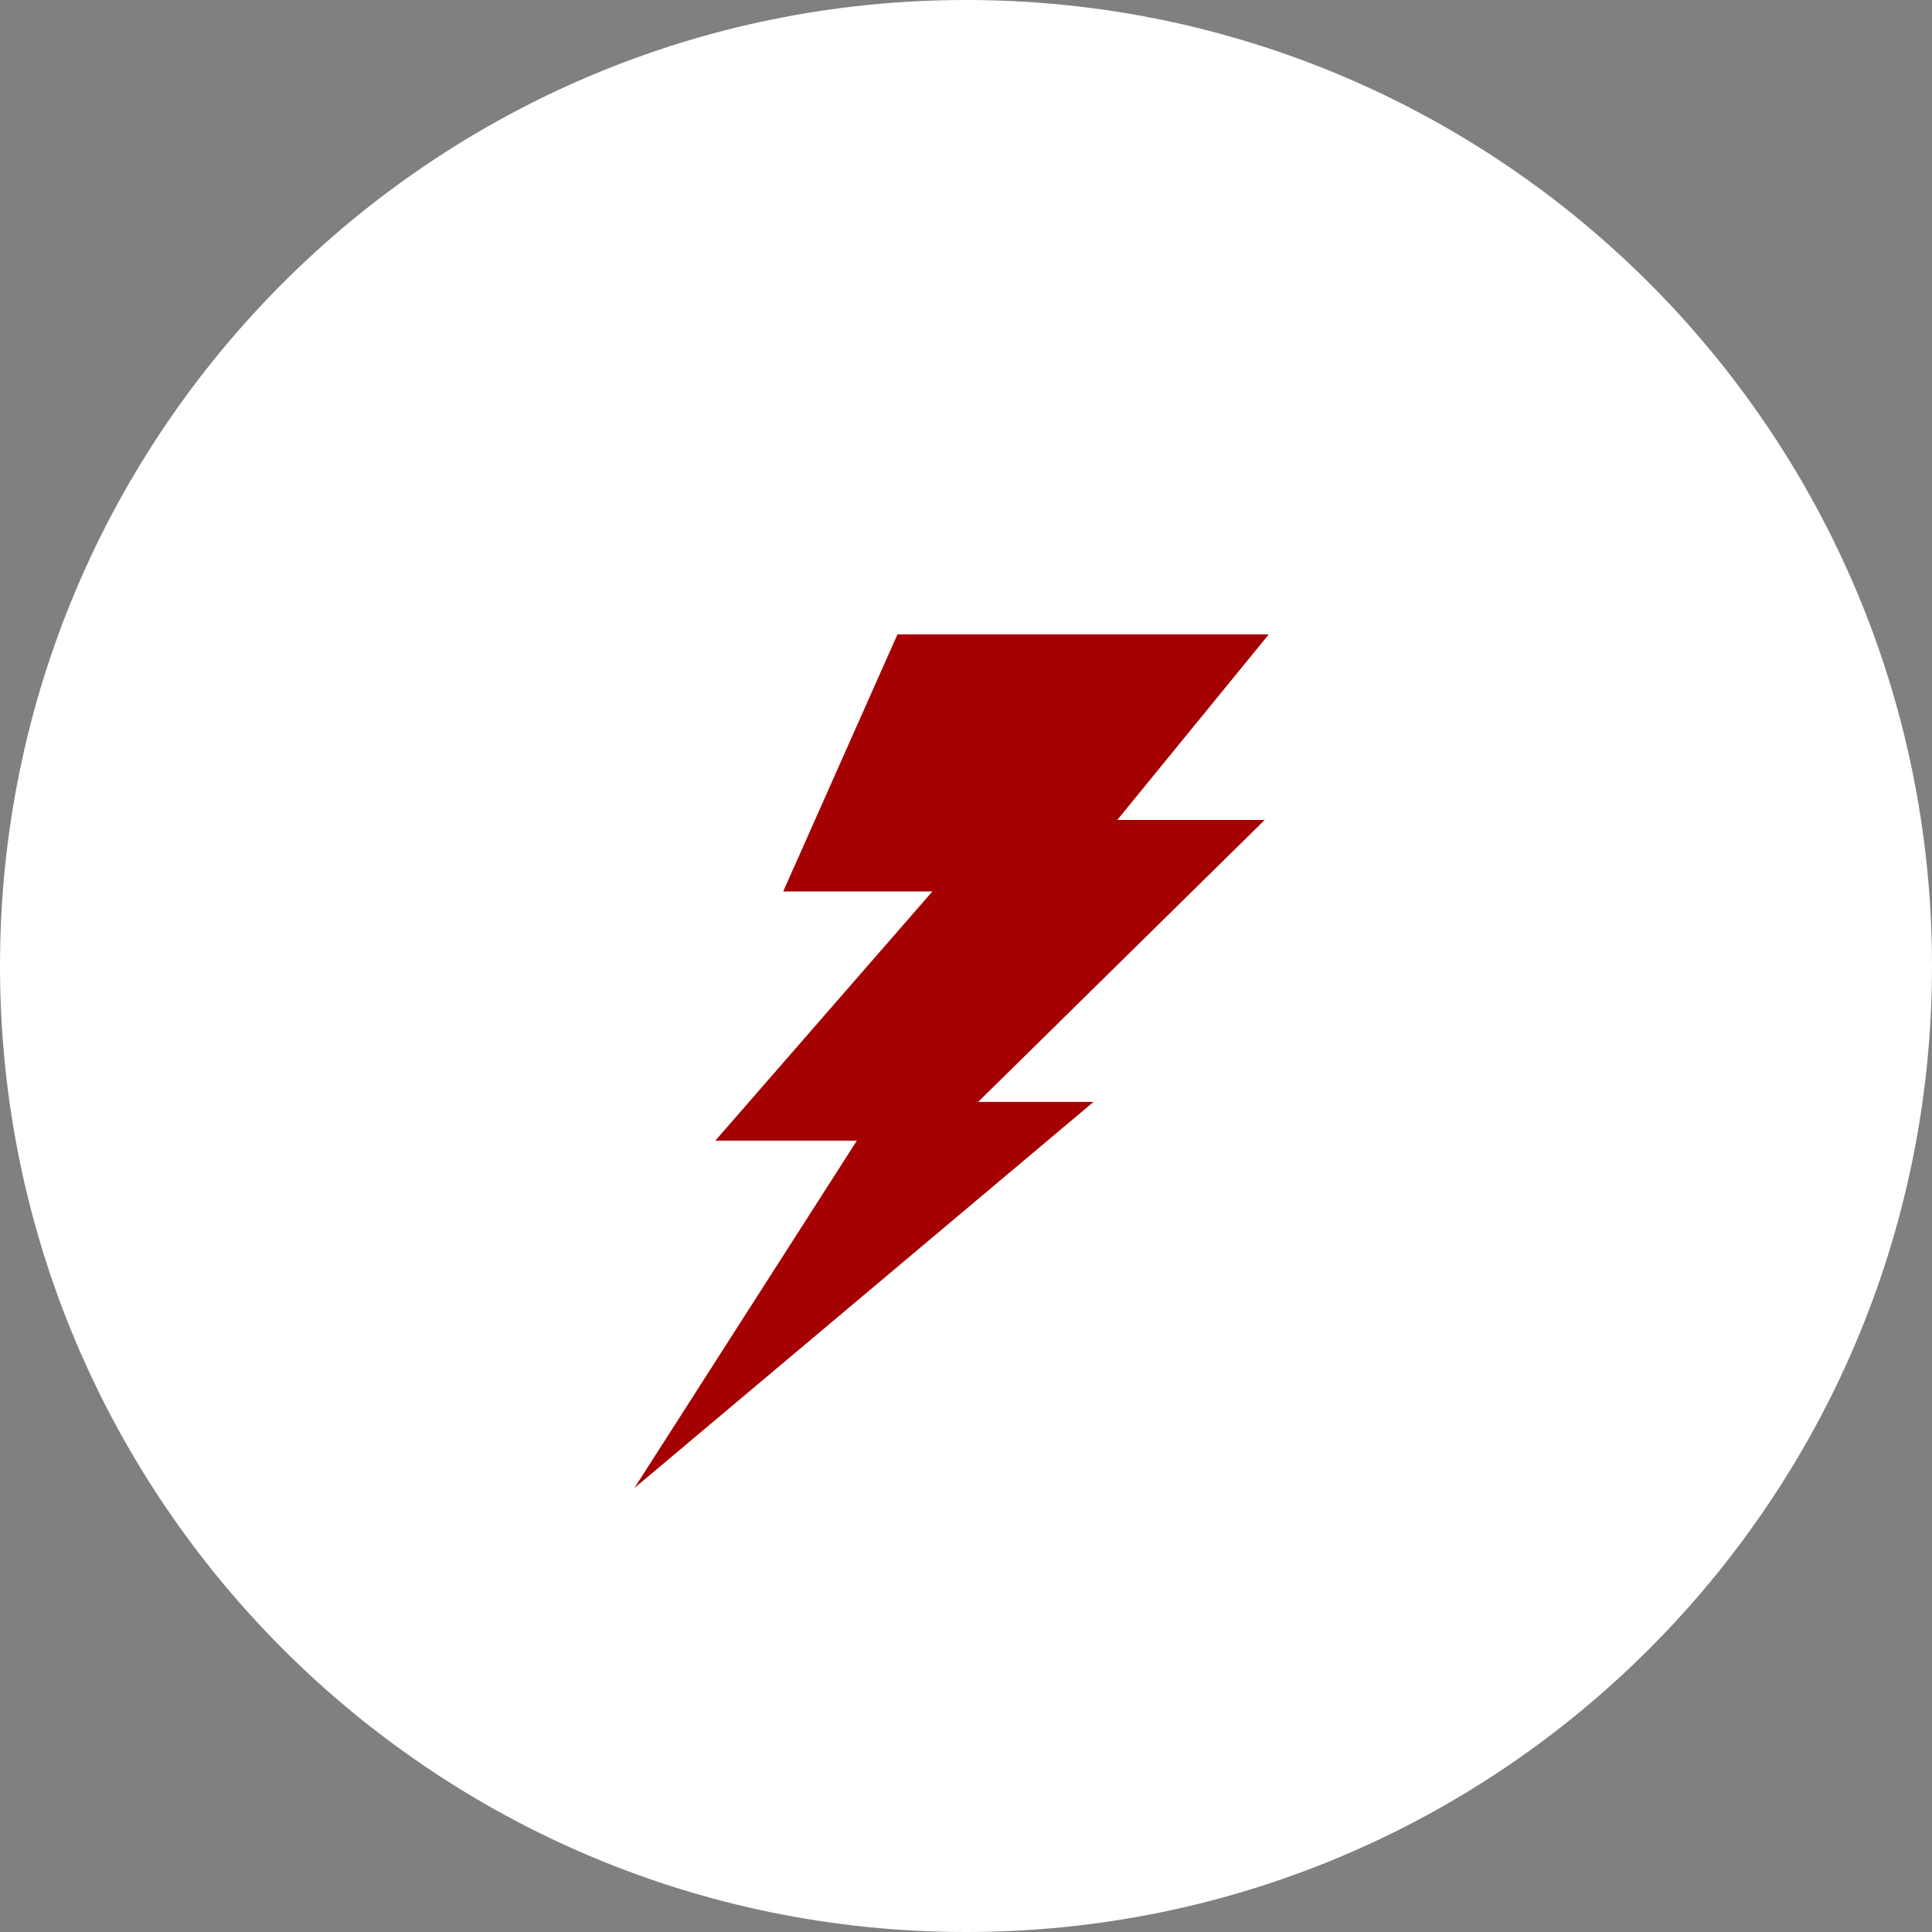
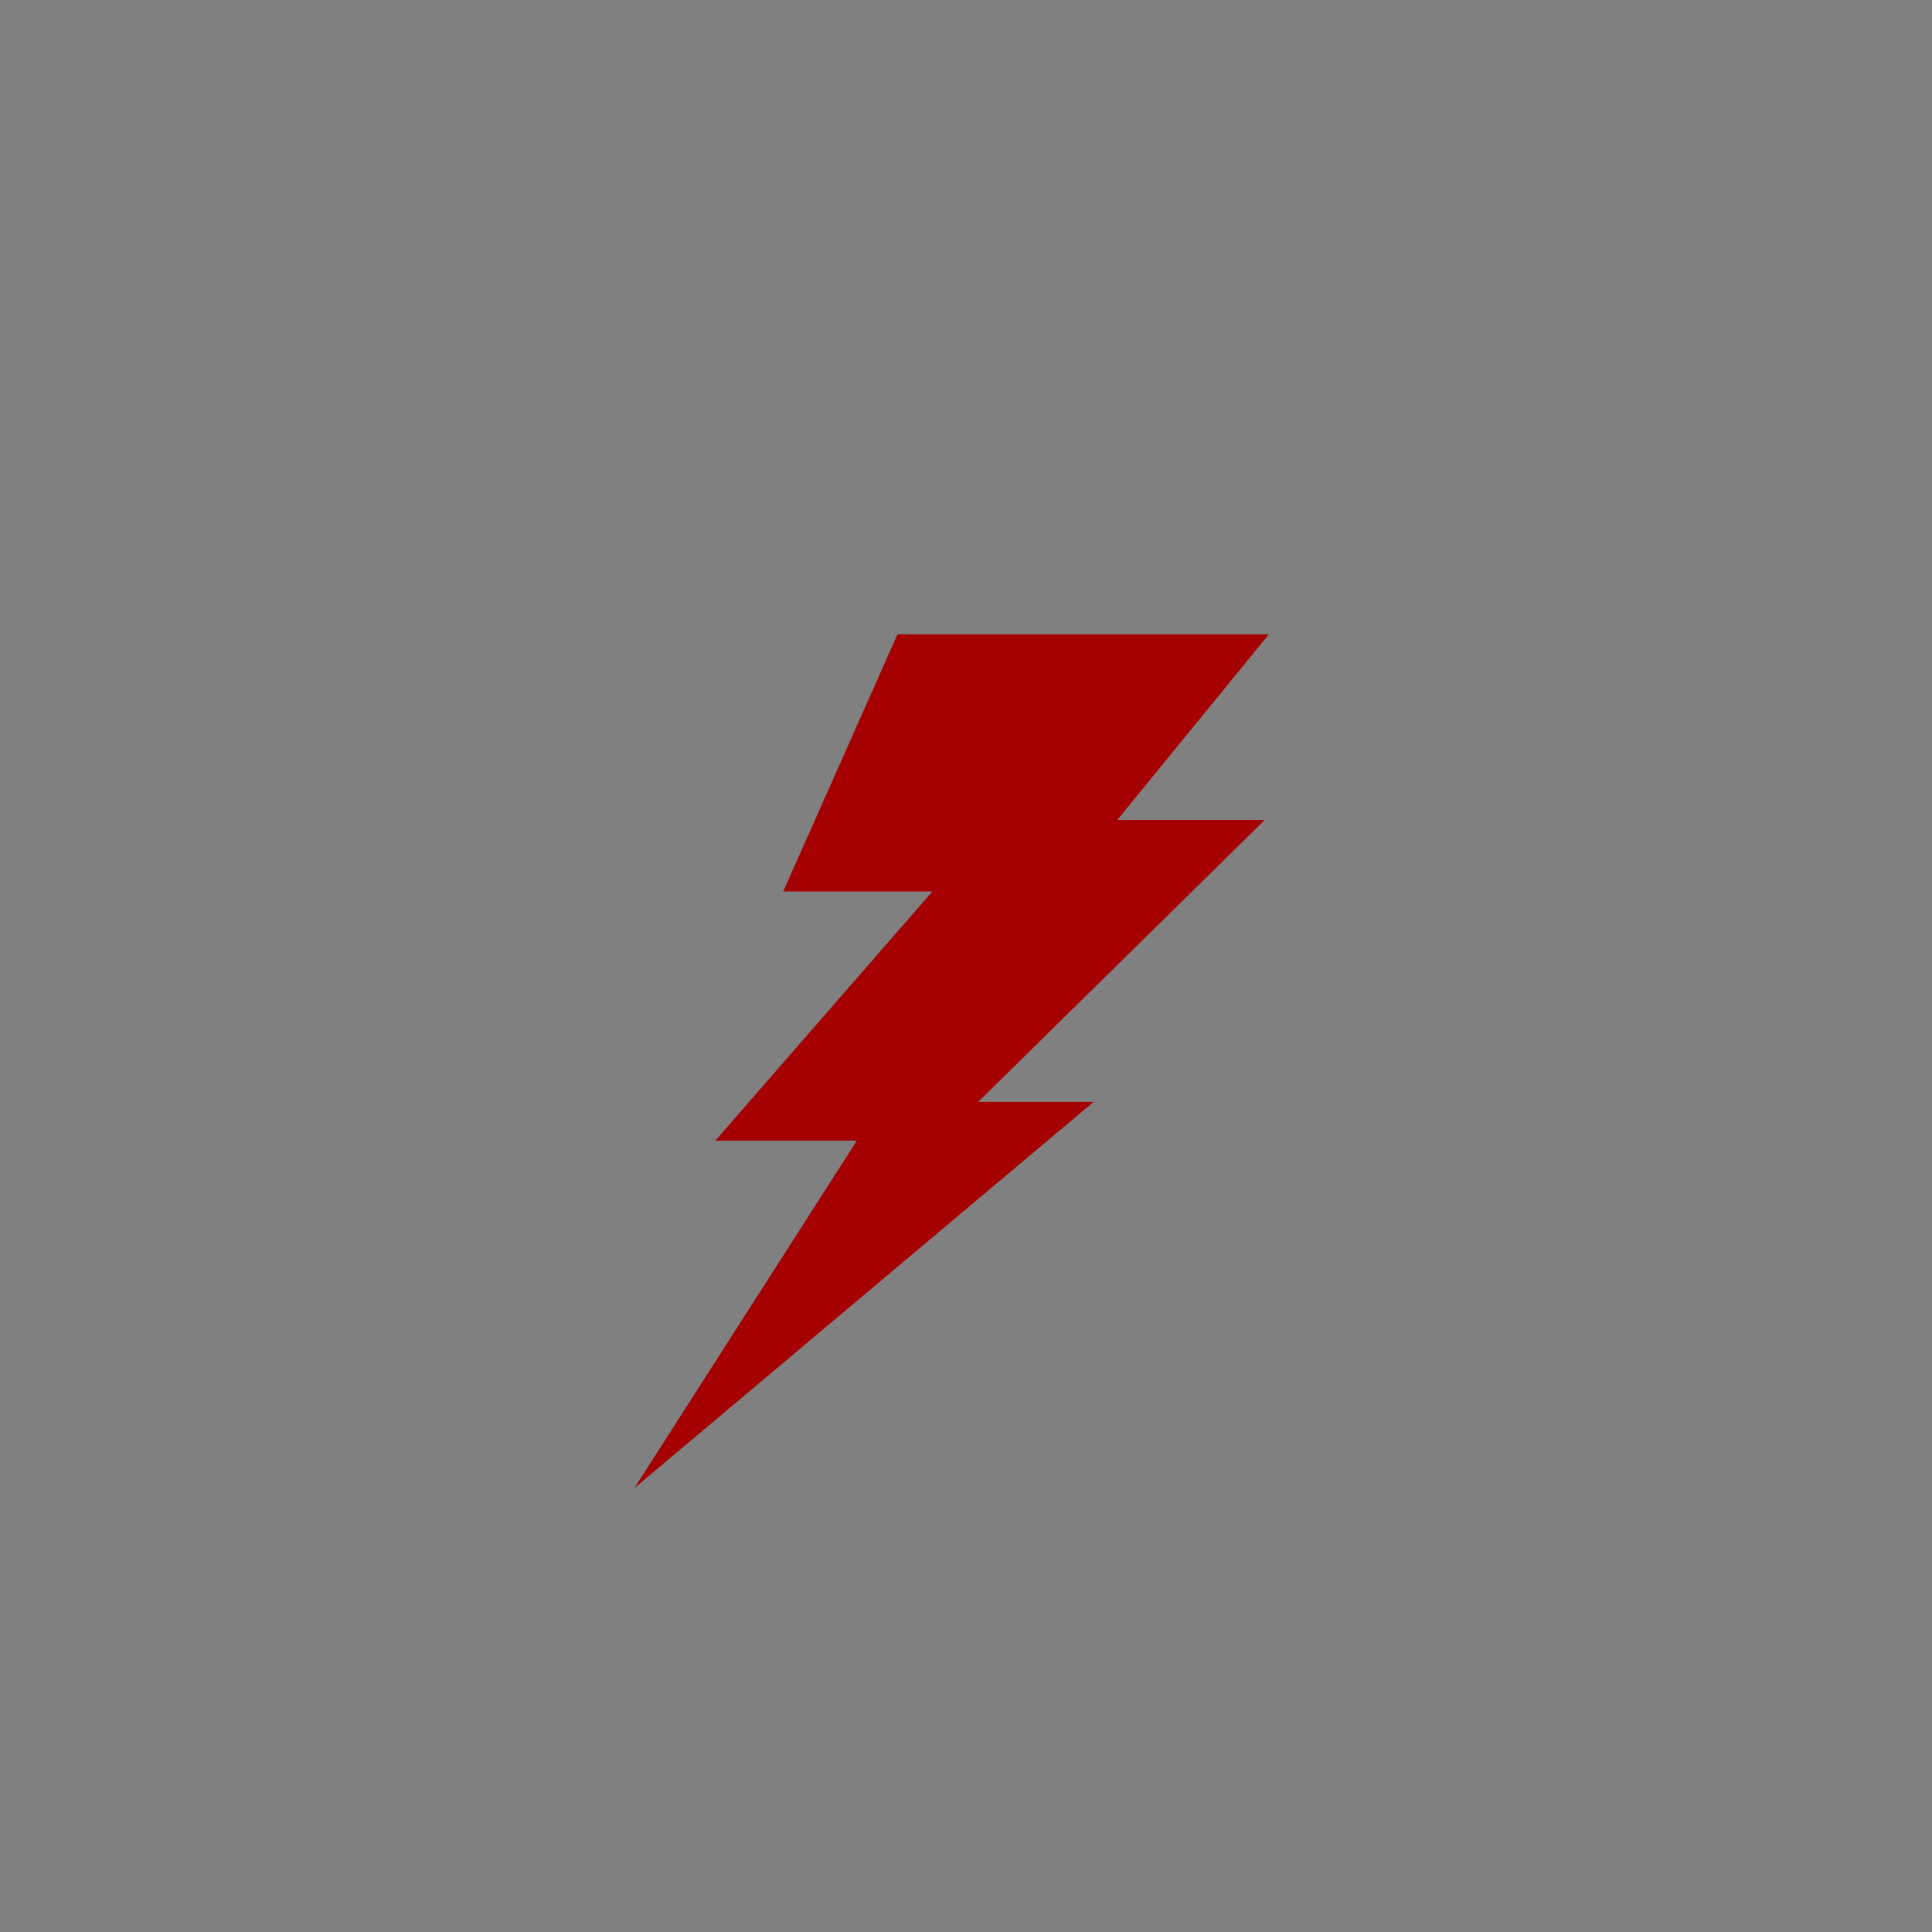
<svg xmlns="http://www.w3.org/2000/svg" width="67" height="67" viewBox="0 0 67 67" fill="none">
  <rect x="0" y="0" width="67" height="67" fill="#808080" stroke="none" />
-   <path d="M33.5 67C52.002 67 67 52.002 67 33.5C67 14.998 52.002 0 33.5 0C14.998 0 0 14.998 0 33.5C0 52.002 14.998 67 33.5 67Z" fill="white" />
  <path d="M31.123 22L27.161 30.914H32.335L24.806 39.557H29.715L22 51.604L37.924 38.213H33.922L43.859 28.435H38.746L44 22H31.123Z" fill="#A50102" />
</svg>